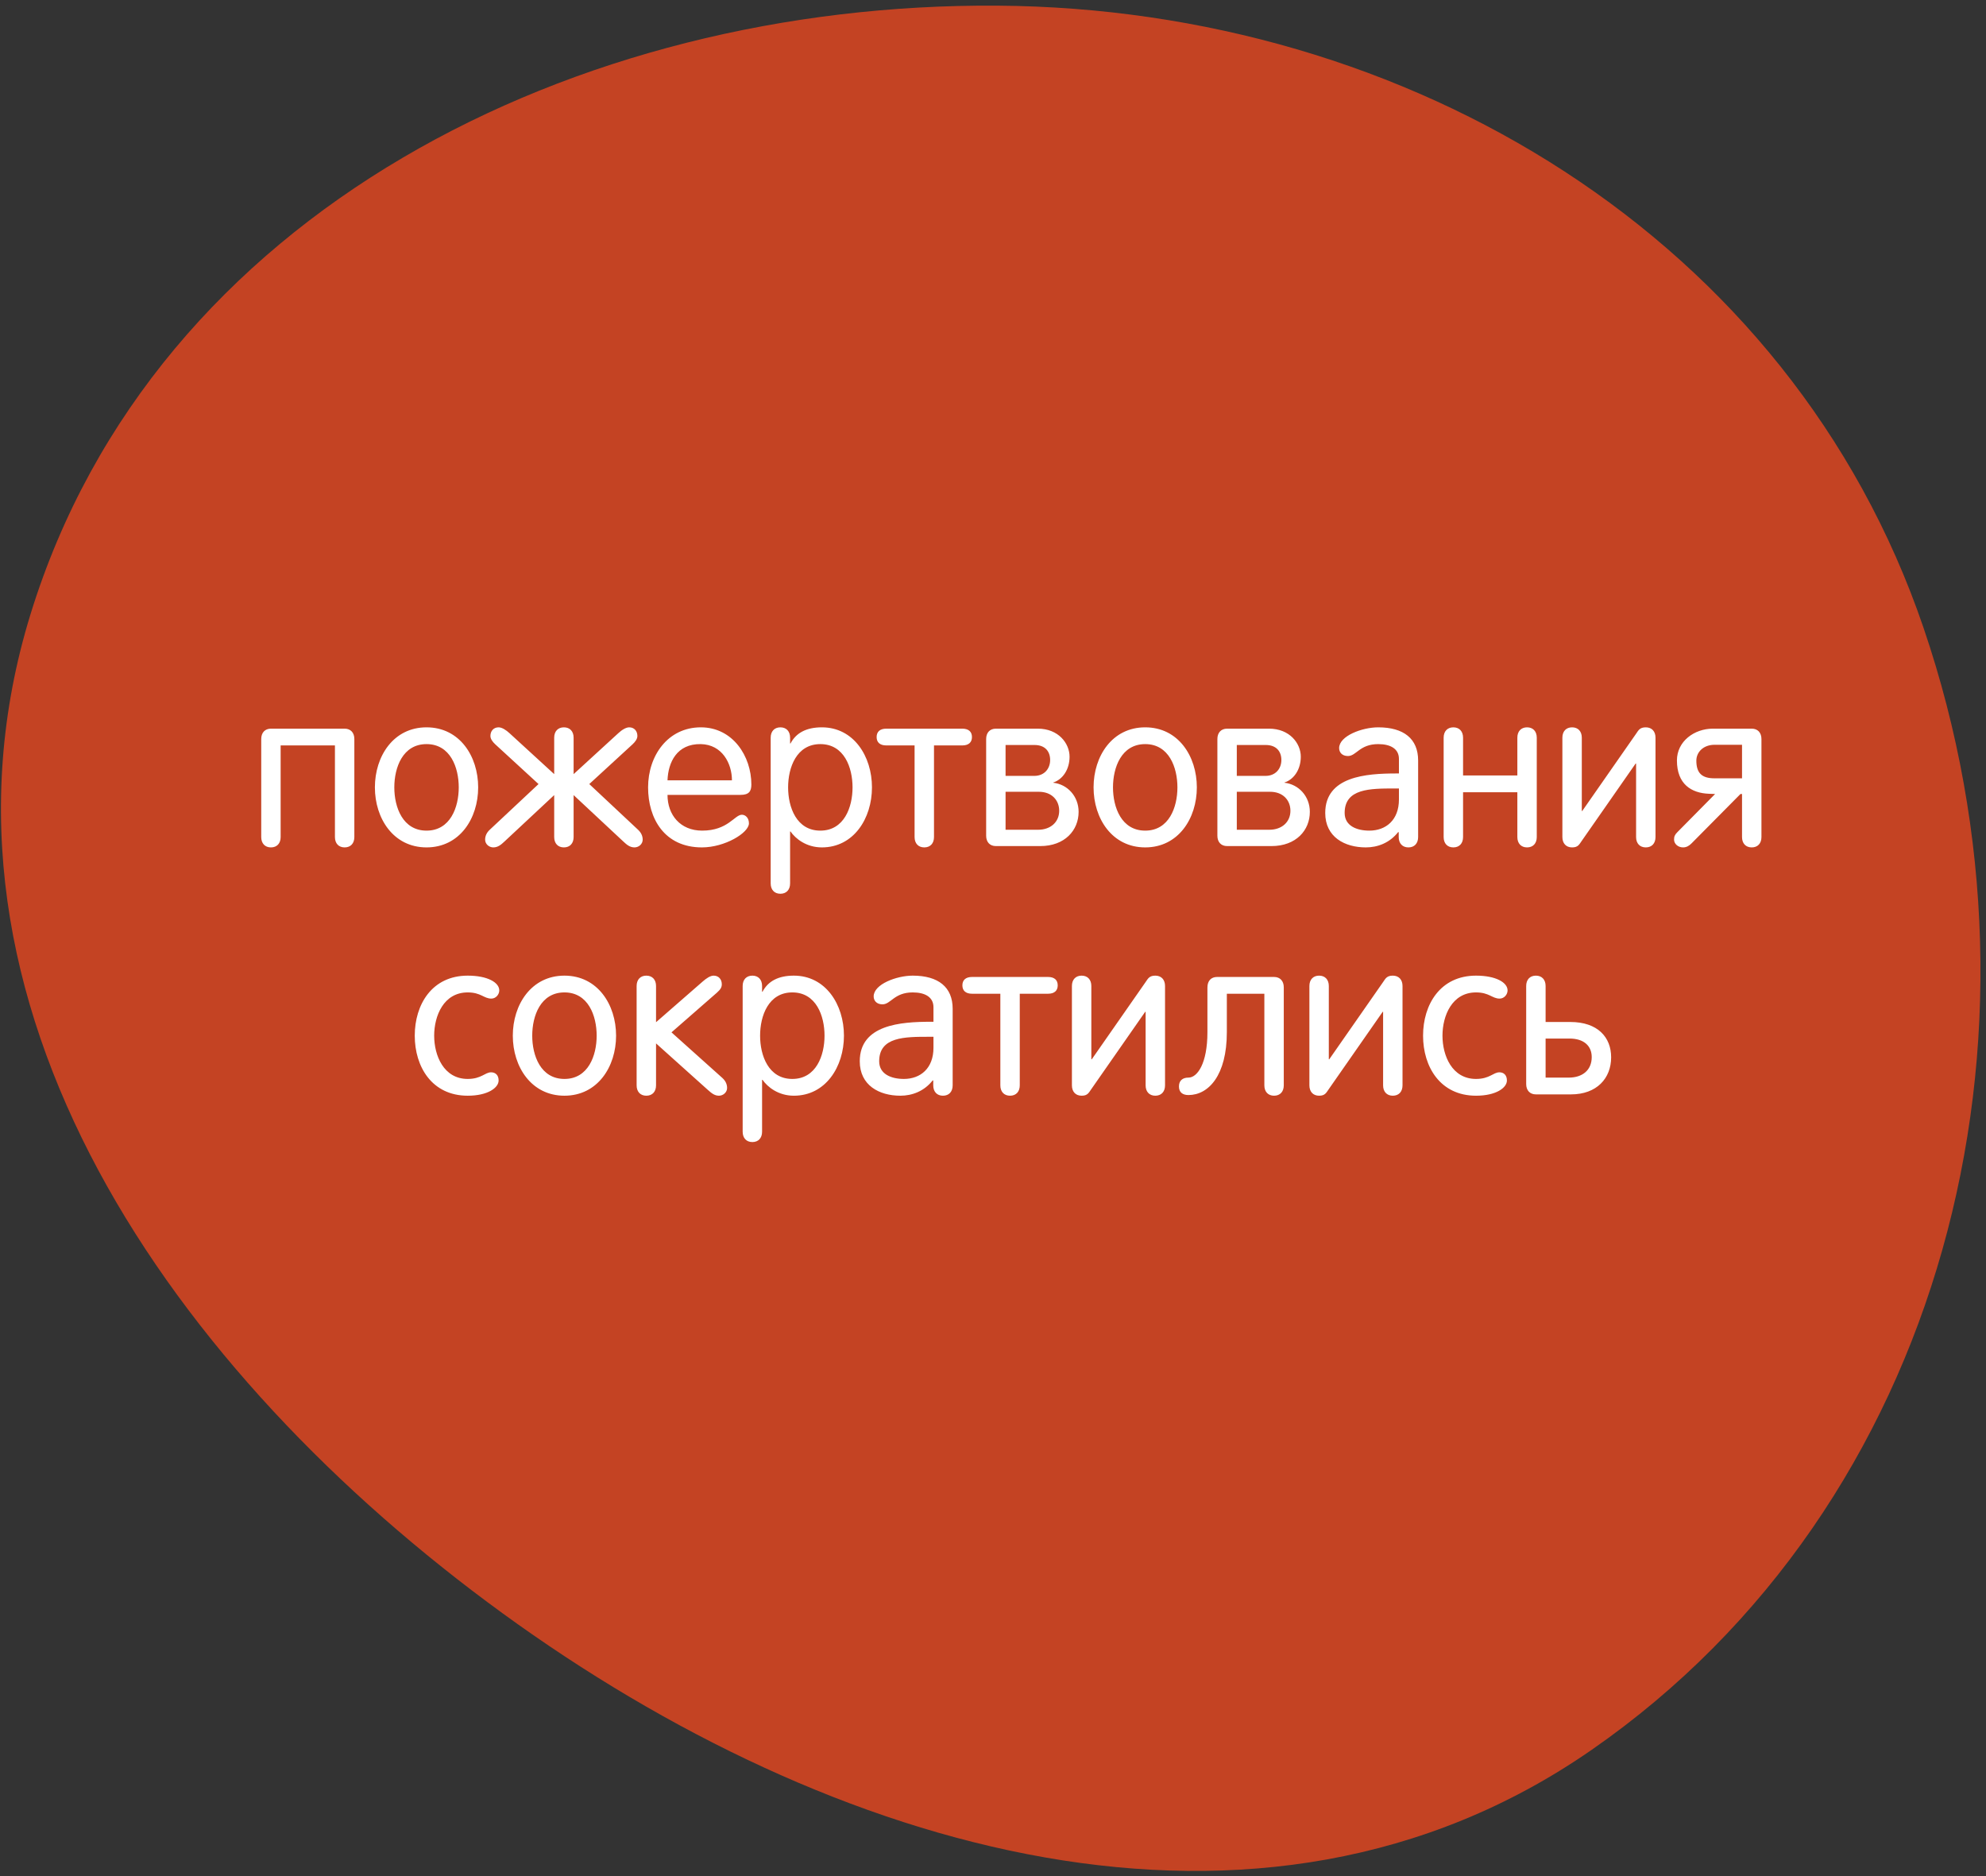
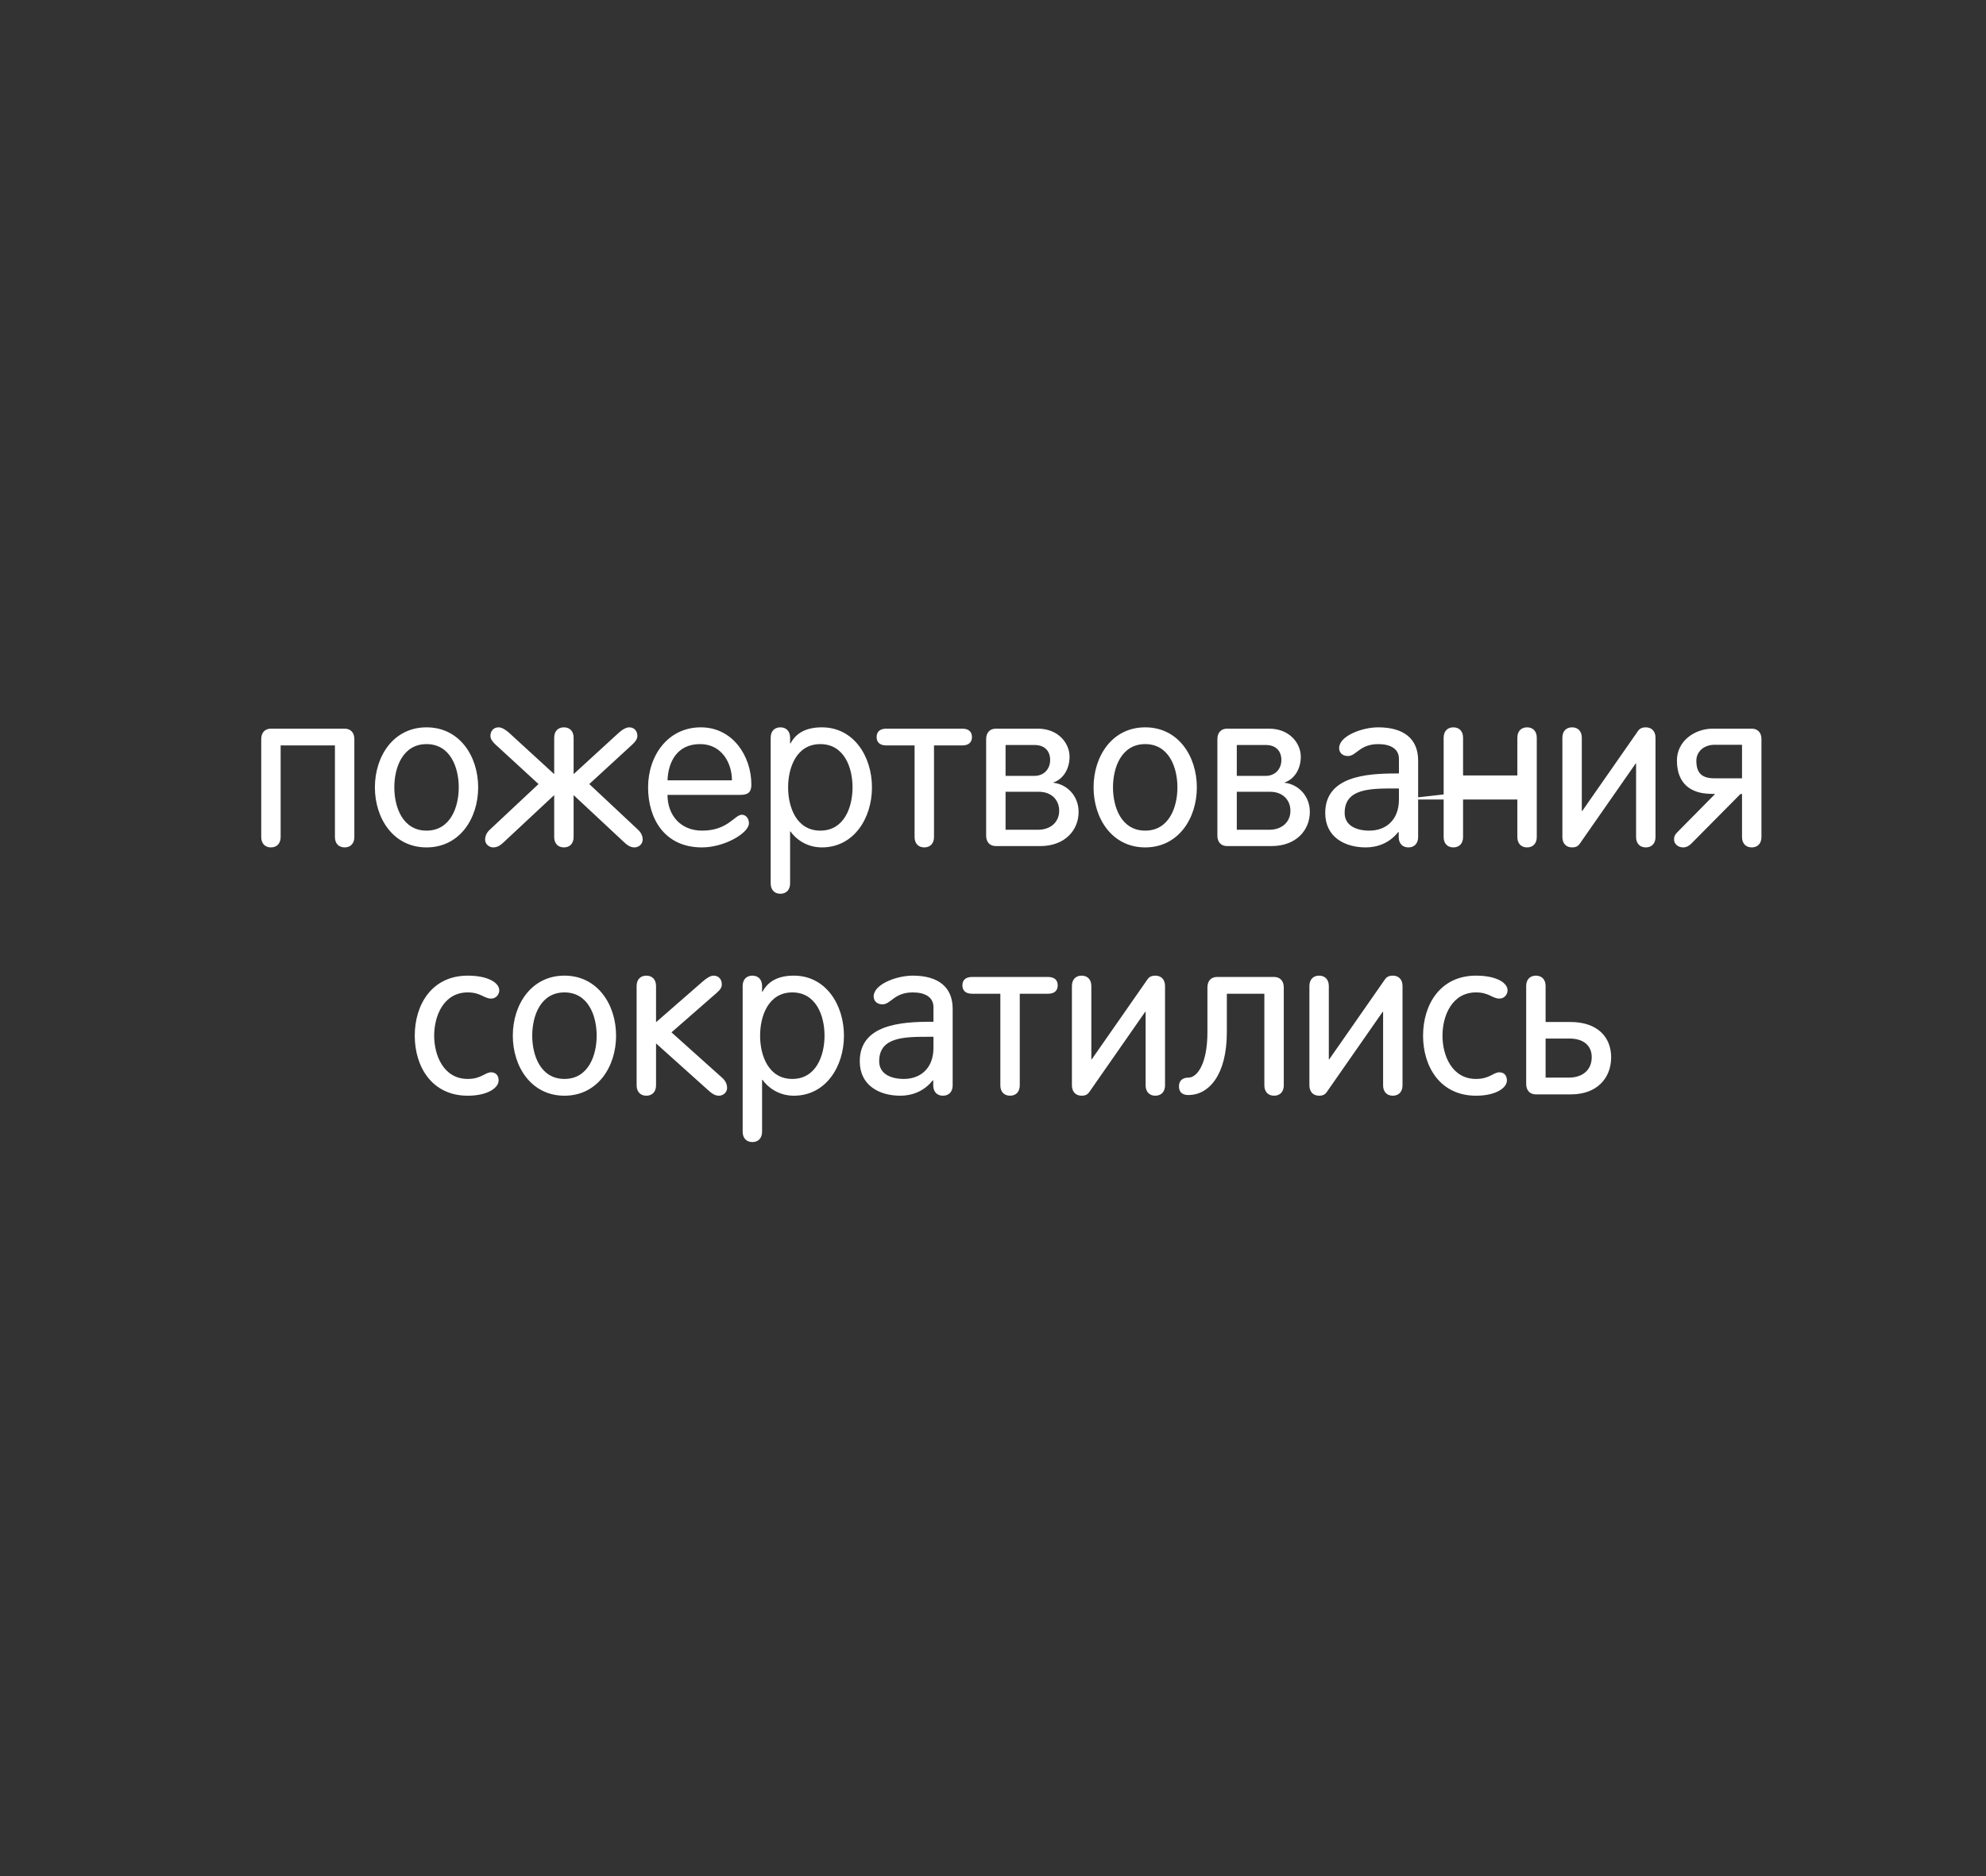
<svg xmlns="http://www.w3.org/2000/svg" width="216" height="204" viewBox="0 0 216 204" fill="none">
  <rect x="0" y="0" width="216" height="204" fill="#333333" stroke="none" />
-   <path fill-rule="evenodd" clip-rule="evenodd" d="M108.492 0.615C153.161 0.931 194.765 25.869 209.207 68.27C224.325 112.657 211.56 163.616 173.093 190.285C136.908 215.373 90.27 201.319 54.658 175.421C18.905 149.42 -9.723 109.138 3.311 66.814C16.817 22.958 62.733 0.291 108.492 0.615Z" fill="#C44323" />
-   <path d="M38.539 91.016V80.36C38.539 79.664 38.132 79.232 37.483 79.232H29.468C28.82 79.232 28.412 79.664 28.412 80.36V91.016C28.412 91.712 28.82 92.144 29.468 92.144C30.116 92.144 30.523 91.712 30.523 91.016V81.056H36.428V91.016C36.428 91.712 36.836 92.144 37.483 92.144C38.132 92.144 38.539 91.712 38.539 91.016ZM40.774 85.616C40.774 89 42.79 92.144 46.39 92.144C49.99 92.144 52.006 89 52.006 85.616C52.006 82.232 49.99 79.088 46.39 79.088C42.79 79.088 40.774 82.232 40.774 85.616ZM42.886 85.616C42.886 83.456 43.798 80.912 46.39 80.912C48.982 80.912 49.894 83.456 49.894 85.616C49.894 87.776 48.982 90.32 46.39 90.32C43.798 90.32 42.886 87.776 42.886 85.616ZM69.899 91.304C69.899 90.896 69.731 90.536 69.395 90.224L64.091 85.256L68.795 80.936C69.107 80.648 69.323 80.336 69.323 80.024C69.323 79.496 68.987 79.088 68.435 79.088C68.075 79.088 67.619 79.376 67.235 79.736L62.387 84.176V80.216C62.387 79.52 61.979 79.088 61.331 79.088C60.683 79.088 60.275 79.52 60.275 80.216V84.176L55.427 79.736C55.043 79.376 54.587 79.088 54.227 79.088C53.675 79.088 53.339 79.496 53.339 80.024C53.339 80.336 53.555 80.648 53.867 80.936L58.571 85.256L53.267 90.224C52.931 90.536 52.763 90.896 52.763 91.304C52.763 91.784 53.195 92.144 53.651 92.144C54.155 92.144 54.491 91.856 54.875 91.496L60.275 86.456V91.016C60.275 91.712 60.683 92.144 61.331 92.144C61.979 92.144 62.387 91.712 62.387 91.016V86.456L67.787 91.496C68.171 91.856 68.507 92.144 69.011 92.144C69.467 92.144 69.899 91.784 69.899 91.304ZM80.543 86.432C81.455 86.432 81.719 86.048 81.719 85.304C81.719 82.232 79.703 79.088 76.223 79.088C72.647 79.088 70.487 82.16 70.487 85.616C70.487 89 72.263 92.144 76.343 92.144C78.839 92.144 81.455 90.56 81.455 89.528C81.455 88.928 81.071 88.592 80.687 88.592C79.895 88.592 79.175 90.32 76.367 90.32C73.991 90.32 72.599 88.616 72.599 86.432H80.543ZM72.599 84.848C72.671 82.904 73.607 80.864 76.223 80.912C78.551 80.96 79.607 83.024 79.607 84.848H72.599ZM85.716 85.616C85.716 83.456 86.628 80.912 89.22 80.912C91.812 80.912 92.724 83.456 92.724 85.616C92.724 87.776 91.812 90.32 89.22 90.32C86.628 90.32 85.716 87.776 85.716 85.616ZM83.82 96.056C83.82 96.752 84.228 97.184 84.876 97.184C85.524 97.184 85.932 96.752 85.932 96.056V90.416H85.98C86.532 91.208 87.708 92.144 89.388 92.144C92.844 92.144 94.836 89 94.836 85.616C94.836 82.232 92.844 79.088 89.388 79.088C87.708 79.088 86.58 79.688 85.98 80.84H85.932V80.216C85.932 79.52 85.524 79.088 84.876 79.088C84.228 79.088 83.82 79.52 83.82 80.216V96.056ZM104.655 79.232H96.399C95.703 79.232 95.343 79.568 95.343 80.144C95.343 80.72 95.703 81.056 96.399 81.056H99.471V91.016C99.471 91.712 99.879 92.144 100.527 92.144C101.175 92.144 101.583 91.712 101.583 91.016V81.056H104.655C105.351 81.056 105.711 80.72 105.711 80.144C105.711 79.568 105.351 79.232 104.655 79.232ZM117.311 88.28C117.311 86.576 116.087 85.28 114.551 85.112V85.088C115.583 84.752 116.327 83.672 116.327 82.28C116.327 80.84 115.127 79.232 112.871 79.232H108.311C107.663 79.232 107.255 79.664 107.255 80.36V90.872C107.255 91.568 107.663 92 108.311 92H113.135C115.823 92 117.311 90.272 117.311 88.28ZM114.215 82.64C114.215 83.576 113.591 84.368 112.487 84.368H109.367V81.008H112.511C113.687 81.008 114.215 81.728 114.215 82.64ZM115.199 88.16C115.199 89.408 114.239 90.224 112.919 90.224H109.367V86.096H112.991C114.383 86.096 115.199 87.008 115.199 88.16ZM118.938 85.616C118.938 89 120.954 92.144 124.554 92.144C128.154 92.144 130.17 89 130.17 85.616C130.17 82.232 128.154 79.088 124.554 79.088C120.954 79.088 118.938 82.232 118.938 85.616ZM121.05 85.616C121.05 83.456 121.962 80.912 124.554 80.912C127.146 80.912 128.058 83.456 128.058 85.616C128.058 87.776 127.146 90.32 124.554 90.32C121.962 90.32 121.05 87.776 121.05 85.616ZM142.46 88.28C142.46 86.576 141.236 85.28 139.7 85.112V85.088C140.732 84.752 141.476 83.672 141.476 82.28C141.476 80.84 140.276 79.232 138.02 79.232H133.46C132.812 79.232 132.404 79.664 132.404 80.36V90.872C132.404 91.568 132.812 92 133.46 92H138.284C140.972 92 142.46 90.272 142.46 88.28ZM139.364 82.64C139.364 83.576 138.74 84.368 137.636 84.368H134.516V81.008H137.66C138.836 81.008 139.364 81.728 139.364 82.64ZM140.348 88.16C140.348 89.408 139.388 90.224 138.068 90.224H134.516V86.096H138.14C139.532 86.096 140.348 87.008 140.348 88.16ZM154.238 91.016V82.688C154.238 80.336 152.678 79.088 149.894 79.088C148.142 79.088 145.646 80.024 145.646 81.344C145.646 81.8 145.958 82.208 146.606 82.208C147.518 82.208 147.878 80.912 149.894 80.912C151.262 80.912 152.15 81.44 152.15 82.52V84.104H151.862C148.598 84.104 144.134 84.416 144.134 88.4C144.134 91.016 146.246 92.144 148.55 92.144C149.822 92.144 151.142 91.664 152.078 90.464L152.126 90.512V91.016C152.126 91.712 152.534 92.144 153.182 92.144C153.83 92.144 154.238 91.712 154.238 91.016ZM152.15 86.936C152.15 89.168 150.734 90.32 148.934 90.32C147.542 90.32 146.246 89.792 146.246 88.4C146.246 85.736 149.006 85.736 151.694 85.736H152.15V86.936ZM159.125 86.144H165.029V91.016C165.029 91.712 165.437 92.144 166.085 92.144C166.733 92.144 167.141 91.712 167.141 91.016V80.216C167.141 79.52 166.733 79.088 166.085 79.088C165.437 79.088 165.029 79.52 165.029 80.216V84.32H159.125V80.216C159.125 79.52 158.717 79.088 158.069 79.088C157.421 79.088 157.013 79.52 157.013 80.216V91.016C157.013 91.712 157.421 92.144 158.069 92.144C158.717 92.144 159.125 91.712 159.125 91.016V86.144ZM180.055 91.016V80.216C180.055 79.52 179.647 79.088 178.999 79.088C178.351 79.088 178.207 79.4 177.943 79.784L172.087 88.184H172.039V80.216C172.039 79.52 171.631 79.088 170.983 79.088C170.335 79.088 169.927 79.52 169.927 80.216V91.016C169.927 91.712 170.335 92.144 170.983 92.144C171.631 92.144 171.751 91.832 172.039 91.424L177.895 83.024H177.943V91.016C177.943 91.712 178.351 92.144 178.999 92.144C179.647 92.144 180.055 91.712 180.055 91.016ZM191.577 91.016V80.36C191.577 79.664 191.169 79.232 190.521 79.232H186.297C184.281 79.232 182.385 80.6 182.385 82.688C182.385 85.28 183.969 86.24 185.865 86.312L186.537 86.336L182.433 90.488C182.145 90.776 182.073 90.968 182.073 91.304C182.073 91.736 182.481 92.144 183.057 92.144C183.441 92.144 183.729 91.952 183.969 91.712L189.297 86.336H189.465V91.016C189.465 91.712 189.873 92.144 190.521 92.144C191.169 92.144 191.577 91.712 191.577 91.016ZM189.465 84.632H186.465C185.097 84.632 184.497 84.056 184.497 82.712C184.497 81.776 185.265 80.984 186.489 80.984H189.465V84.632ZM45.109 112.616C45.109 116 46.981 119.144 50.87 119.144C53.053 119.144 54.23 118.28 54.23 117.488C54.23 116.912 53.894 116.6 53.413 116.6C52.742 116.6 52.358 117.32 50.87 117.32C48.254 117.32 47.221 114.776 47.221 112.616C47.221 110.456 48.254 107.912 50.87 107.912C52.309 107.912 52.621 108.584 53.438 108.584C53.941 108.584 54.301 108.128 54.301 107.696C54.301 106.832 53.029 106.088 50.87 106.088C46.981 106.088 45.109 109.232 45.109 112.616ZM55.774 112.616C55.774 116 57.79 119.144 61.39 119.144C64.99 119.144 67.006 116 67.006 112.616C67.006 109.232 64.99 106.088 61.39 106.088C57.79 106.088 55.774 109.232 55.774 112.616ZM57.886 112.616C57.886 110.456 58.798 107.912 61.39 107.912C63.982 107.912 64.894 110.456 64.894 112.616C64.894 114.776 63.982 117.32 61.39 117.32C58.798 117.32 57.886 114.776 57.886 112.616ZM79.08 118.304C79.08 117.896 78.912 117.536 78.576 117.224L73.032 112.256L77.976 107.936C78.384 107.576 78.504 107.336 78.504 107.024C78.504 106.496 78.168 106.088 77.616 106.088C77.256 106.088 76.824 106.376 76.416 106.736L71.352 111.152V107.216C71.352 106.52 70.944 106.088 70.296 106.088C69.648 106.088 69.24 106.52 69.24 107.216V118.016C69.24 118.712 69.648 119.144 70.296 119.144C70.944 119.144 71.352 118.712 71.352 118.016V113.456L76.968 118.496C77.352 118.832 77.688 119.144 78.192 119.144C78.648 119.144 79.08 118.784 79.08 118.304ZM82.669 112.616C82.669 110.456 83.581 107.912 86.173 107.912C88.765 107.912 89.677 110.456 89.677 112.616C89.677 114.776 88.765 117.32 86.173 117.32C83.581 117.32 82.669 114.776 82.669 112.616ZM80.773 123.056C80.773 123.752 81.181 124.184 81.829 124.184C82.477 124.184 82.885 123.752 82.885 123.056V117.416H82.933C83.485 118.208 84.661 119.144 86.341 119.144C89.797 119.144 91.789 116 91.789 112.616C91.789 109.232 89.797 106.088 86.341 106.088C84.661 106.088 83.533 106.688 82.933 107.84H82.885V107.216C82.885 106.52 82.477 106.088 81.829 106.088C81.181 106.088 80.773 106.52 80.773 107.216V123.056ZM103.613 118.016V109.688C103.613 107.336 102.053 106.088 99.269 106.088C97.517 106.088 95.021 107.024 95.021 108.344C95.021 108.8 95.333 109.208 95.981 109.208C96.893 109.208 97.253 107.912 99.269 107.912C100.637 107.912 101.525 108.44 101.525 109.52V111.104H101.237C97.973 111.104 93.509 111.416 93.509 115.4C93.509 118.016 95.621 119.144 97.925 119.144C99.197 119.144 100.517 118.664 101.453 117.464L101.501 117.512V118.016C101.501 118.712 101.909 119.144 102.557 119.144C103.205 119.144 103.613 118.712 103.613 118.016ZM101.525 113.936C101.525 116.168 100.109 117.32 98.309 117.32C96.917 117.32 95.621 116.792 95.621 115.4C95.621 112.736 98.381 112.736 101.069 112.736H101.525V113.936ZM113.983 106.232H105.727C105.031 106.232 104.671 106.568 104.671 107.144C104.671 107.72 105.031 108.056 105.727 108.056H108.799V118.016C108.799 118.712 109.207 119.144 109.855 119.144C110.503 119.144 110.911 118.712 110.911 118.016V108.056H113.983C114.679 108.056 115.039 107.72 115.039 107.144C115.039 106.568 114.679 106.232 113.983 106.232ZM126.711 118.016V107.216C126.711 106.52 126.303 106.088 125.655 106.088C125.007 106.088 124.863 106.4 124.599 106.784L118.743 115.184H118.695V107.216C118.695 106.52 118.287 106.088 117.639 106.088C116.991 106.088 116.583 106.52 116.583 107.216V118.016C116.583 118.712 116.991 119.144 117.639 119.144C118.287 119.144 118.407 118.832 118.695 118.424L124.551 110.024H124.599V118.016C124.599 118.712 125.007 119.144 125.655 119.144C126.303 119.144 126.711 118.712 126.711 118.016ZM139.625 118.016V107.36C139.625 106.664 139.217 106.232 138.569 106.232H132.377C131.753 106.232 131.321 106.616 131.321 107.384V112.232C131.321 115.664 130.217 117.176 129.257 117.176C128.633 117.176 128.225 117.488 128.225 118.136C128.225 118.784 128.633 119.072 129.257 119.072C131.441 119.072 133.433 116.936 133.433 112.232V108.056H137.513V118.016C137.513 118.712 137.921 119.144 138.569 119.144C139.217 119.144 139.625 118.712 139.625 118.016ZM152.54 118.016V107.216C152.54 106.52 152.132 106.088 151.484 106.088C150.836 106.088 150.692 106.4 150.428 106.784L144.572 115.184H144.524V107.216C144.524 106.52 144.116 106.088 143.468 106.088C142.82 106.088 142.412 106.52 142.412 107.216V118.016C142.412 118.712 142.82 119.144 143.468 119.144C144.116 119.144 144.236 118.832 144.524 118.424L150.38 110.024H150.428V118.016C150.428 118.712 150.836 119.144 151.484 119.144C152.132 119.144 152.54 118.712 152.54 118.016ZM154.774 112.616C154.774 116 156.646 119.144 160.534 119.144C162.718 119.144 163.894 118.28 163.894 117.488C163.894 116.912 163.558 116.6 163.078 116.6C162.406 116.6 162.022 117.32 160.534 117.32C157.918 117.32 156.886 114.776 156.886 112.616C156.886 110.456 157.918 107.912 160.534 107.912C161.974 107.912 162.286 108.584 163.102 108.584C163.606 108.584 163.966 108.128 163.966 107.696C163.966 106.832 162.694 106.088 160.534 106.088C156.646 106.088 154.774 109.232 154.774 112.616ZM173.118 114.944C173.118 116.384 172.086 117.176 170.622 117.176H168.102V112.928H170.694C172.254 112.928 173.118 113.72 173.118 114.944ZM168.102 111.128V107.216C168.102 106.52 167.694 106.088 167.046 106.088C166.398 106.088 165.99 106.52 165.99 107.216V117.872C165.99 118.568 166.398 119 167.046 119H170.862C173.67 119 175.23 117.248 175.23 114.968C175.23 112.784 173.766 111.128 170.79 111.128H168.102Z" fill="white" />
+   <path d="M38.539 91.016V80.36C38.539 79.664 38.132 79.232 37.483 79.232H29.468C28.82 79.232 28.412 79.664 28.412 80.36V91.016C28.412 91.712 28.82 92.144 29.468 92.144C30.116 92.144 30.523 91.712 30.523 91.016V81.056H36.428V91.016C36.428 91.712 36.836 92.144 37.483 92.144C38.132 92.144 38.539 91.712 38.539 91.016ZM40.774 85.616C40.774 89 42.79 92.144 46.39 92.144C49.99 92.144 52.006 89 52.006 85.616C52.006 82.232 49.99 79.088 46.39 79.088C42.79 79.088 40.774 82.232 40.774 85.616ZM42.886 85.616C42.886 83.456 43.798 80.912 46.39 80.912C48.982 80.912 49.894 83.456 49.894 85.616C49.894 87.776 48.982 90.32 46.39 90.32C43.798 90.32 42.886 87.776 42.886 85.616ZM69.899 91.304C69.899 90.896 69.731 90.536 69.395 90.224L64.091 85.256L68.795 80.936C69.107 80.648 69.323 80.336 69.323 80.024C69.323 79.496 68.987 79.088 68.435 79.088C68.075 79.088 67.619 79.376 67.235 79.736L62.387 84.176V80.216C62.387 79.52 61.979 79.088 61.331 79.088C60.683 79.088 60.275 79.52 60.275 80.216V84.176L55.427 79.736C55.043 79.376 54.587 79.088 54.227 79.088C53.675 79.088 53.339 79.496 53.339 80.024C53.339 80.336 53.555 80.648 53.867 80.936L58.571 85.256L53.267 90.224C52.931 90.536 52.763 90.896 52.763 91.304C52.763 91.784 53.195 92.144 53.651 92.144C54.155 92.144 54.491 91.856 54.875 91.496L60.275 86.456V91.016C60.275 91.712 60.683 92.144 61.331 92.144C61.979 92.144 62.387 91.712 62.387 91.016V86.456L67.787 91.496C68.171 91.856 68.507 92.144 69.011 92.144C69.467 92.144 69.899 91.784 69.899 91.304ZM80.543 86.432C81.455 86.432 81.719 86.048 81.719 85.304C81.719 82.232 79.703 79.088 76.223 79.088C72.647 79.088 70.487 82.16 70.487 85.616C70.487 89 72.263 92.144 76.343 92.144C78.839 92.144 81.455 90.56 81.455 89.528C81.455 88.928 81.071 88.592 80.687 88.592C79.895 88.592 79.175 90.32 76.367 90.32C73.991 90.32 72.599 88.616 72.599 86.432H80.543ZM72.599 84.848C72.671 82.904 73.607 80.864 76.223 80.912C78.551 80.96 79.607 83.024 79.607 84.848H72.599ZM85.716 85.616C85.716 83.456 86.628 80.912 89.22 80.912C91.812 80.912 92.724 83.456 92.724 85.616C92.724 87.776 91.812 90.32 89.22 90.32C86.628 90.32 85.716 87.776 85.716 85.616ZM83.82 96.056C83.82 96.752 84.228 97.184 84.876 97.184C85.524 97.184 85.932 96.752 85.932 96.056V90.416H85.98C86.532 91.208 87.708 92.144 89.388 92.144C92.844 92.144 94.836 89 94.836 85.616C94.836 82.232 92.844 79.088 89.388 79.088C87.708 79.088 86.58 79.688 85.98 80.84H85.932V80.216C85.932 79.52 85.524 79.088 84.876 79.088C84.228 79.088 83.82 79.52 83.82 80.216V96.056ZM104.655 79.232H96.399C95.703 79.232 95.343 79.568 95.343 80.144C95.343 80.72 95.703 81.056 96.399 81.056H99.471V91.016C99.471 91.712 99.879 92.144 100.527 92.144C101.175 92.144 101.583 91.712 101.583 91.016V81.056H104.655C105.351 81.056 105.711 80.72 105.711 80.144C105.711 79.568 105.351 79.232 104.655 79.232ZM117.311 88.28C117.311 86.576 116.087 85.28 114.551 85.112V85.088C115.583 84.752 116.327 83.672 116.327 82.28C116.327 80.84 115.127 79.232 112.871 79.232H108.311C107.663 79.232 107.255 79.664 107.255 80.36V90.872C107.255 91.568 107.663 92 108.311 92H113.135C115.823 92 117.311 90.272 117.311 88.28ZM114.215 82.64C114.215 83.576 113.591 84.368 112.487 84.368H109.367V81.008H112.511C113.687 81.008 114.215 81.728 114.215 82.64ZM115.199 88.16C115.199 89.408 114.239 90.224 112.919 90.224H109.367V86.096H112.991C114.383 86.096 115.199 87.008 115.199 88.16ZM118.938 85.616C118.938 89 120.954 92.144 124.554 92.144C128.154 92.144 130.17 89 130.17 85.616C130.17 82.232 128.154 79.088 124.554 79.088C120.954 79.088 118.938 82.232 118.938 85.616ZM121.05 85.616C121.05 83.456 121.962 80.912 124.554 80.912C127.146 80.912 128.058 83.456 128.058 85.616C128.058 87.776 127.146 90.32 124.554 90.32C121.962 90.32 121.05 87.776 121.05 85.616ZM142.46 88.28C142.46 86.576 141.236 85.28 139.7 85.112V85.088C140.732 84.752 141.476 83.672 141.476 82.28C141.476 80.84 140.276 79.232 138.02 79.232H133.46C132.812 79.232 132.404 79.664 132.404 80.36V90.872C132.404 91.568 132.812 92 133.46 92H138.284C140.972 92 142.46 90.272 142.46 88.28ZM139.364 82.64C139.364 83.576 138.74 84.368 137.636 84.368H134.516V81.008H137.66C138.836 81.008 139.364 81.728 139.364 82.64ZM140.348 88.16C140.348 89.408 139.388 90.224 138.068 90.224H134.516V86.096H138.14C139.532 86.096 140.348 87.008 140.348 88.16ZM154.238 91.016V82.688C154.238 80.336 152.678 79.088 149.894 79.088C148.142 79.088 145.646 80.024 145.646 81.344C145.646 81.8 145.958 82.208 146.606 82.208C147.518 82.208 147.878 80.912 149.894 80.912C151.262 80.912 152.15 81.44 152.15 82.52V84.104H151.862C148.598 84.104 144.134 84.416 144.134 88.4C144.134 91.016 146.246 92.144 148.55 92.144C149.822 92.144 151.142 91.664 152.078 90.464L152.126 90.512V91.016C152.126 91.712 152.534 92.144 153.182 92.144C153.83 92.144 154.238 91.712 154.238 91.016ZM152.15 86.936C152.15 89.168 150.734 90.32 148.934 90.32C147.542 90.32 146.246 89.792 146.246 88.4C146.246 85.736 149.006 85.736 151.694 85.736H152.15V86.936ZH165.029V91.016C165.029 91.712 165.437 92.144 166.085 92.144C166.733 92.144 167.141 91.712 167.141 91.016V80.216C167.141 79.52 166.733 79.088 166.085 79.088C165.437 79.088 165.029 79.52 165.029 80.216V84.32H159.125V80.216C159.125 79.52 158.717 79.088 158.069 79.088C157.421 79.088 157.013 79.52 157.013 80.216V91.016C157.013 91.712 157.421 92.144 158.069 92.144C158.717 92.144 159.125 91.712 159.125 91.016V86.144ZM180.055 91.016V80.216C180.055 79.52 179.647 79.088 178.999 79.088C178.351 79.088 178.207 79.4 177.943 79.784L172.087 88.184H172.039V80.216C172.039 79.52 171.631 79.088 170.983 79.088C170.335 79.088 169.927 79.52 169.927 80.216V91.016C169.927 91.712 170.335 92.144 170.983 92.144C171.631 92.144 171.751 91.832 172.039 91.424L177.895 83.024H177.943V91.016C177.943 91.712 178.351 92.144 178.999 92.144C179.647 92.144 180.055 91.712 180.055 91.016ZM191.577 91.016V80.36C191.577 79.664 191.169 79.232 190.521 79.232H186.297C184.281 79.232 182.385 80.6 182.385 82.688C182.385 85.28 183.969 86.24 185.865 86.312L186.537 86.336L182.433 90.488C182.145 90.776 182.073 90.968 182.073 91.304C182.073 91.736 182.481 92.144 183.057 92.144C183.441 92.144 183.729 91.952 183.969 91.712L189.297 86.336H189.465V91.016C189.465 91.712 189.873 92.144 190.521 92.144C191.169 92.144 191.577 91.712 191.577 91.016ZM189.465 84.632H186.465C185.097 84.632 184.497 84.056 184.497 82.712C184.497 81.776 185.265 80.984 186.489 80.984H189.465V84.632ZM45.109 112.616C45.109 116 46.981 119.144 50.87 119.144C53.053 119.144 54.23 118.28 54.23 117.488C54.23 116.912 53.894 116.6 53.413 116.6C52.742 116.6 52.358 117.32 50.87 117.32C48.254 117.32 47.221 114.776 47.221 112.616C47.221 110.456 48.254 107.912 50.87 107.912C52.309 107.912 52.621 108.584 53.438 108.584C53.941 108.584 54.301 108.128 54.301 107.696C54.301 106.832 53.029 106.088 50.87 106.088C46.981 106.088 45.109 109.232 45.109 112.616ZM55.774 112.616C55.774 116 57.79 119.144 61.39 119.144C64.99 119.144 67.006 116 67.006 112.616C67.006 109.232 64.99 106.088 61.39 106.088C57.79 106.088 55.774 109.232 55.774 112.616ZM57.886 112.616C57.886 110.456 58.798 107.912 61.39 107.912C63.982 107.912 64.894 110.456 64.894 112.616C64.894 114.776 63.982 117.32 61.39 117.32C58.798 117.32 57.886 114.776 57.886 112.616ZM79.08 118.304C79.08 117.896 78.912 117.536 78.576 117.224L73.032 112.256L77.976 107.936C78.384 107.576 78.504 107.336 78.504 107.024C78.504 106.496 78.168 106.088 77.616 106.088C77.256 106.088 76.824 106.376 76.416 106.736L71.352 111.152V107.216C71.352 106.52 70.944 106.088 70.296 106.088C69.648 106.088 69.24 106.52 69.24 107.216V118.016C69.24 118.712 69.648 119.144 70.296 119.144C70.944 119.144 71.352 118.712 71.352 118.016V113.456L76.968 118.496C77.352 118.832 77.688 119.144 78.192 119.144C78.648 119.144 79.08 118.784 79.08 118.304ZM82.669 112.616C82.669 110.456 83.581 107.912 86.173 107.912C88.765 107.912 89.677 110.456 89.677 112.616C89.677 114.776 88.765 117.32 86.173 117.32C83.581 117.32 82.669 114.776 82.669 112.616ZM80.773 123.056C80.773 123.752 81.181 124.184 81.829 124.184C82.477 124.184 82.885 123.752 82.885 123.056V117.416H82.933C83.485 118.208 84.661 119.144 86.341 119.144C89.797 119.144 91.789 116 91.789 112.616C91.789 109.232 89.797 106.088 86.341 106.088C84.661 106.088 83.533 106.688 82.933 107.84H82.885V107.216C82.885 106.52 82.477 106.088 81.829 106.088C81.181 106.088 80.773 106.52 80.773 107.216V123.056ZM103.613 118.016V109.688C103.613 107.336 102.053 106.088 99.269 106.088C97.517 106.088 95.021 107.024 95.021 108.344C95.021 108.8 95.333 109.208 95.981 109.208C96.893 109.208 97.253 107.912 99.269 107.912C100.637 107.912 101.525 108.44 101.525 109.52V111.104H101.237C97.973 111.104 93.509 111.416 93.509 115.4C93.509 118.016 95.621 119.144 97.925 119.144C99.197 119.144 100.517 118.664 101.453 117.464L101.501 117.512V118.016C101.501 118.712 101.909 119.144 102.557 119.144C103.205 119.144 103.613 118.712 103.613 118.016ZM101.525 113.936C101.525 116.168 100.109 117.32 98.309 117.32C96.917 117.32 95.621 116.792 95.621 115.4C95.621 112.736 98.381 112.736 101.069 112.736H101.525V113.936ZM113.983 106.232H105.727C105.031 106.232 104.671 106.568 104.671 107.144C104.671 107.72 105.031 108.056 105.727 108.056H108.799V118.016C108.799 118.712 109.207 119.144 109.855 119.144C110.503 119.144 110.911 118.712 110.911 118.016V108.056H113.983C114.679 108.056 115.039 107.72 115.039 107.144C115.039 106.568 114.679 106.232 113.983 106.232ZM126.711 118.016V107.216C126.711 106.52 126.303 106.088 125.655 106.088C125.007 106.088 124.863 106.4 124.599 106.784L118.743 115.184H118.695V107.216C118.695 106.52 118.287 106.088 117.639 106.088C116.991 106.088 116.583 106.52 116.583 107.216V118.016C116.583 118.712 116.991 119.144 117.639 119.144C118.287 119.144 118.407 118.832 118.695 118.424L124.551 110.024H124.599V118.016C124.599 118.712 125.007 119.144 125.655 119.144C126.303 119.144 126.711 118.712 126.711 118.016ZM139.625 118.016V107.36C139.625 106.664 139.217 106.232 138.569 106.232H132.377C131.753 106.232 131.321 106.616 131.321 107.384V112.232C131.321 115.664 130.217 117.176 129.257 117.176C128.633 117.176 128.225 117.488 128.225 118.136C128.225 118.784 128.633 119.072 129.257 119.072C131.441 119.072 133.433 116.936 133.433 112.232V108.056H137.513V118.016C137.513 118.712 137.921 119.144 138.569 119.144C139.217 119.144 139.625 118.712 139.625 118.016ZM152.54 118.016V107.216C152.54 106.52 152.132 106.088 151.484 106.088C150.836 106.088 150.692 106.4 150.428 106.784L144.572 115.184H144.524V107.216C144.524 106.52 144.116 106.088 143.468 106.088C142.82 106.088 142.412 106.52 142.412 107.216V118.016C142.412 118.712 142.82 119.144 143.468 119.144C144.116 119.144 144.236 118.832 144.524 118.424L150.38 110.024H150.428V118.016C150.428 118.712 150.836 119.144 151.484 119.144C152.132 119.144 152.54 118.712 152.54 118.016ZM154.774 112.616C154.774 116 156.646 119.144 160.534 119.144C162.718 119.144 163.894 118.28 163.894 117.488C163.894 116.912 163.558 116.6 163.078 116.6C162.406 116.6 162.022 117.32 160.534 117.32C157.918 117.32 156.886 114.776 156.886 112.616C156.886 110.456 157.918 107.912 160.534 107.912C161.974 107.912 162.286 108.584 163.102 108.584C163.606 108.584 163.966 108.128 163.966 107.696C163.966 106.832 162.694 106.088 160.534 106.088C156.646 106.088 154.774 109.232 154.774 112.616ZM173.118 114.944C173.118 116.384 172.086 117.176 170.622 117.176H168.102V112.928H170.694C172.254 112.928 173.118 113.72 173.118 114.944ZM168.102 111.128V107.216C168.102 106.52 167.694 106.088 167.046 106.088C166.398 106.088 165.99 106.52 165.99 107.216V117.872C165.99 118.568 166.398 119 167.046 119H170.862C173.67 119 175.23 117.248 175.23 114.968C175.23 112.784 173.766 111.128 170.79 111.128H168.102Z" fill="white" />
</svg>